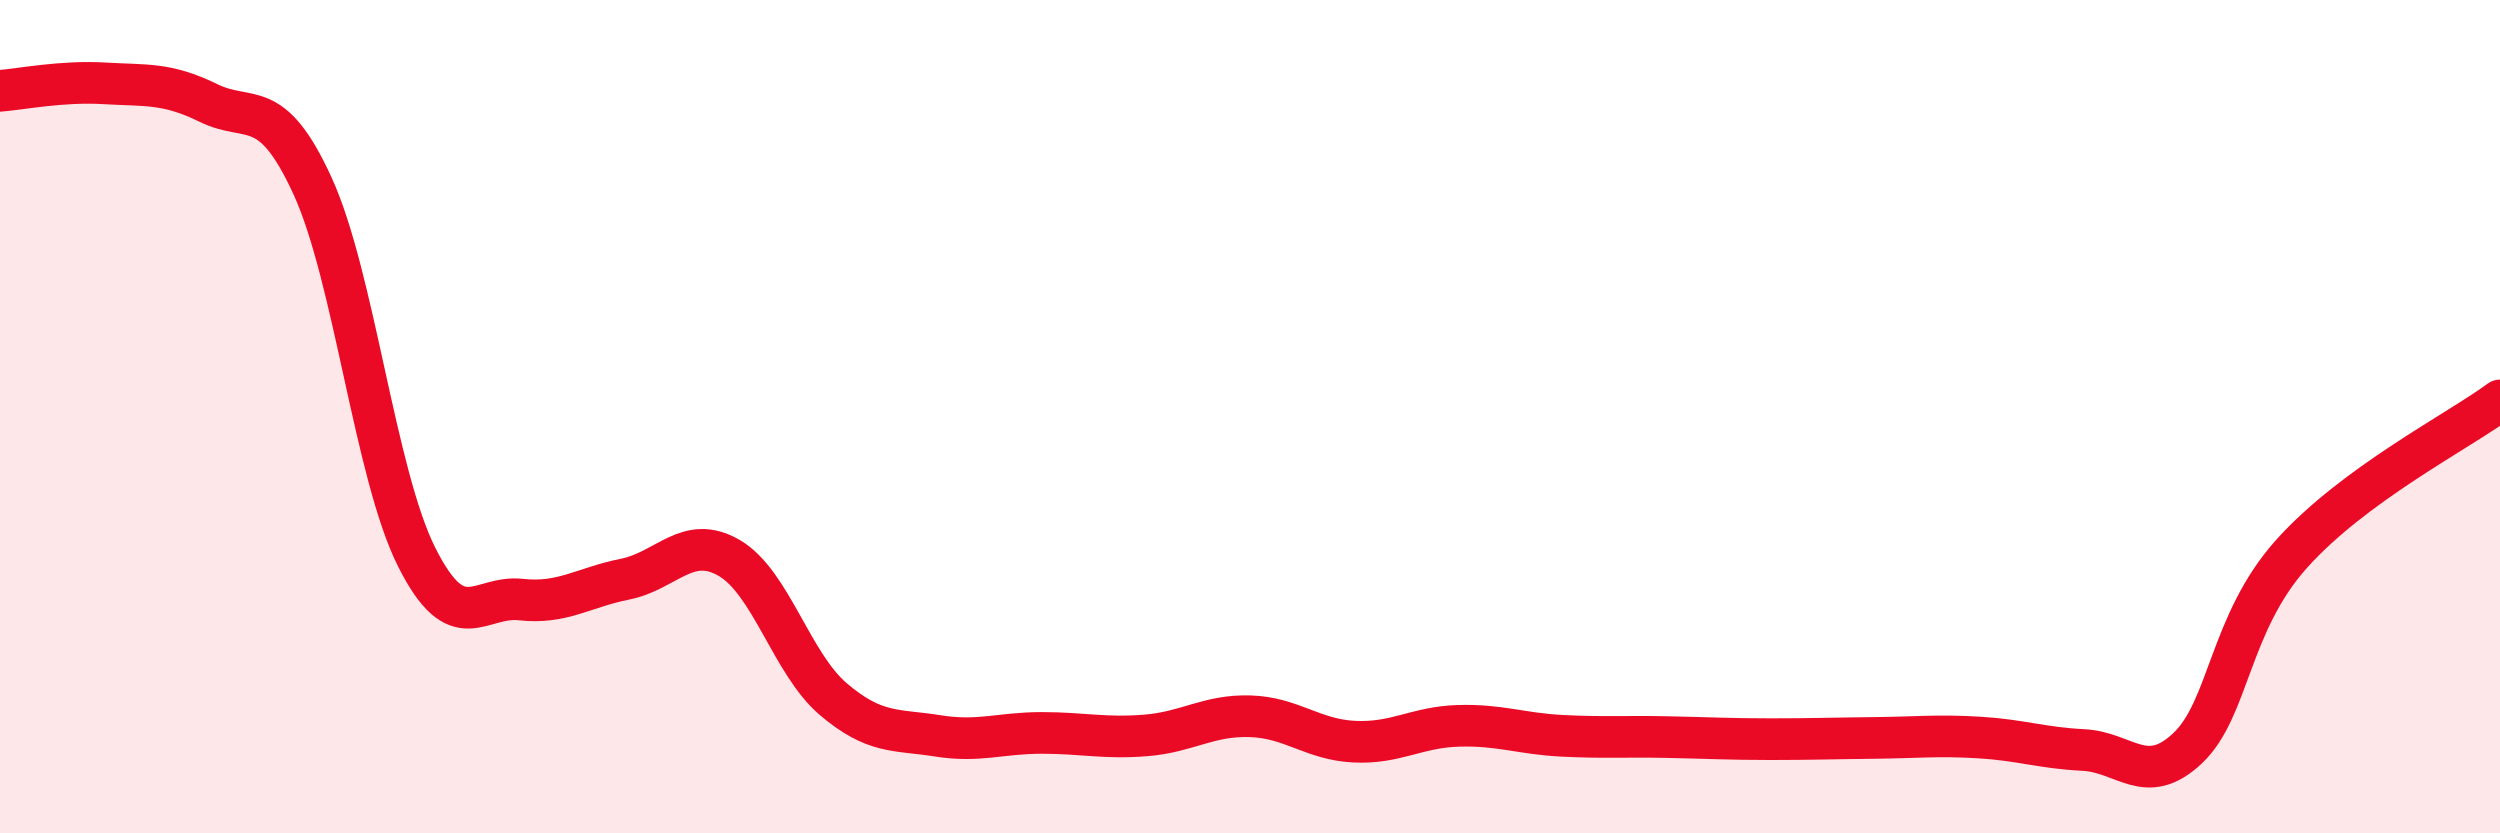
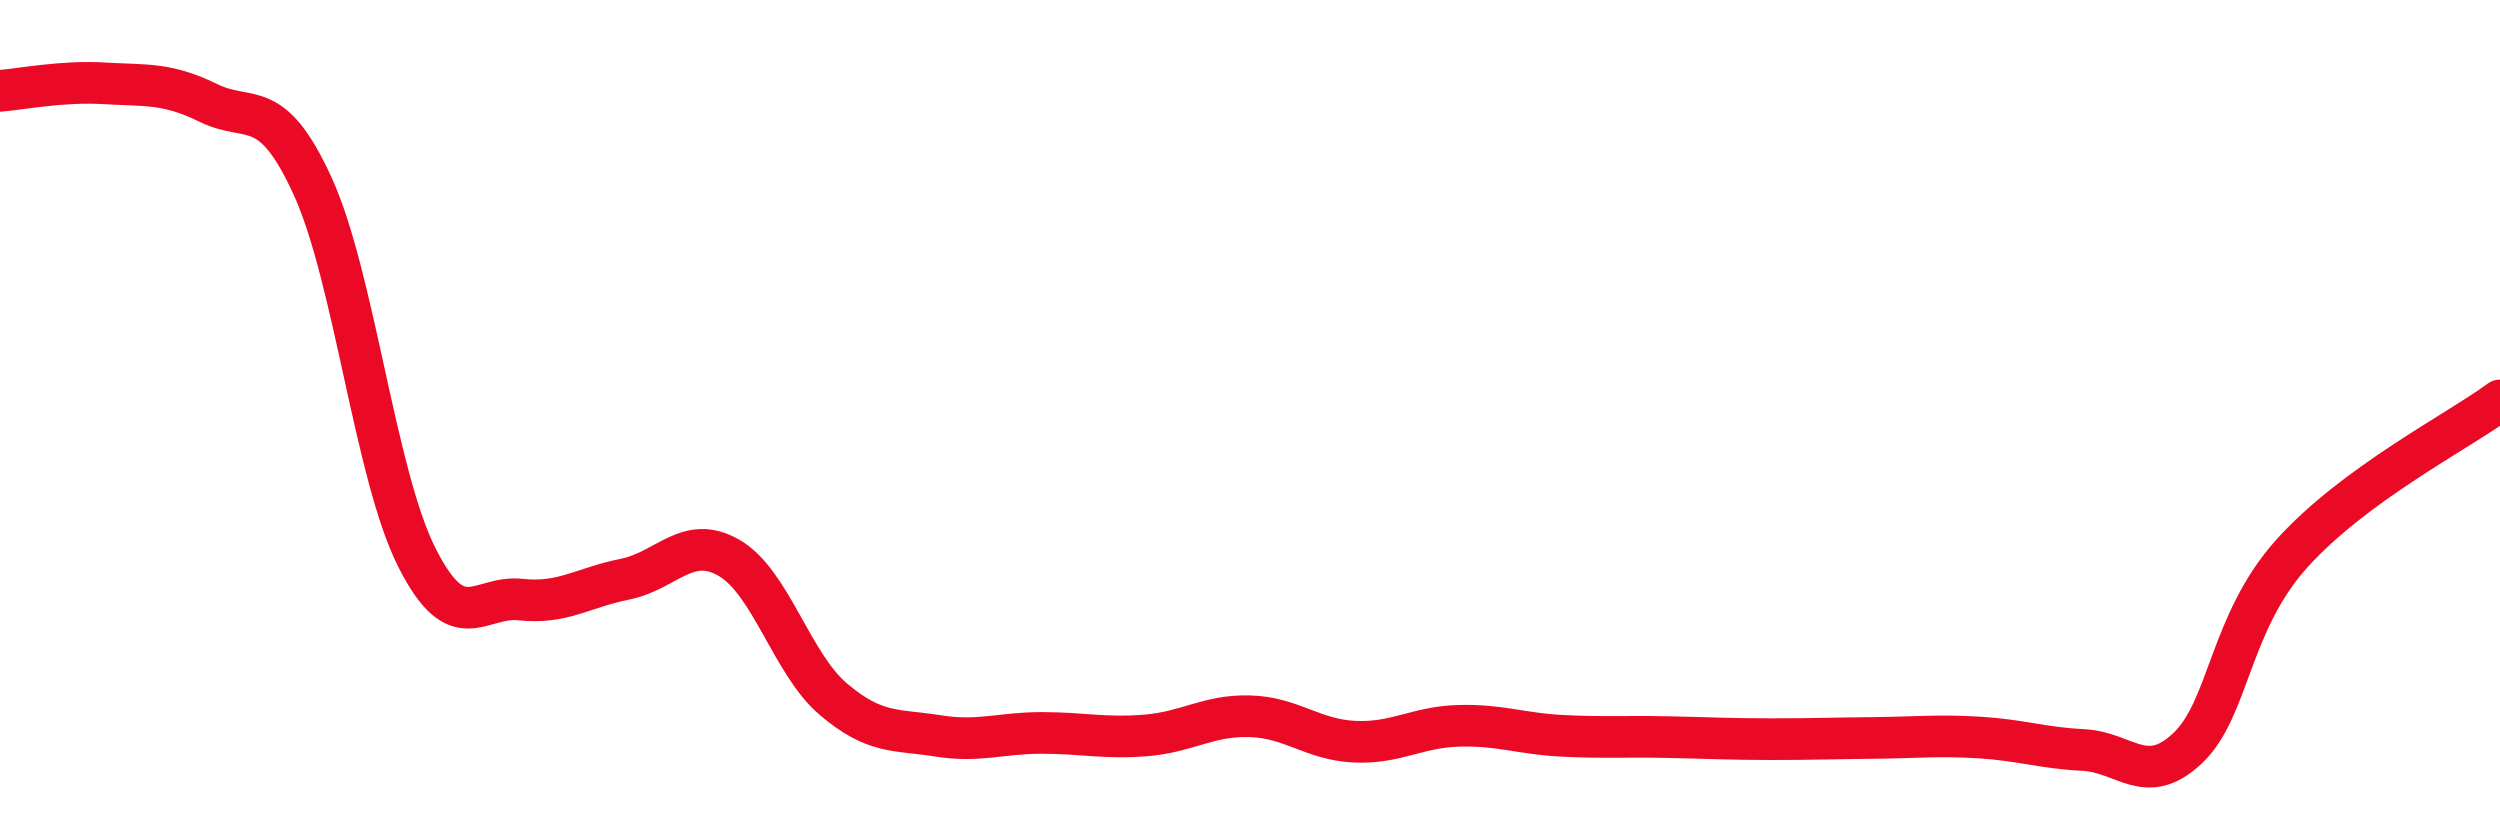
<svg xmlns="http://www.w3.org/2000/svg" width="60" height="20" viewBox="0 0 60 20">
-   <path d="M 0,2.18 C 0.5,2.14 1.5,1.94 2.5,2 C 3.5,2.06 4,1.98 5,2.47 C 6,2.96 6.5,2.28 7.5,4.46 C 8.5,6.64 9,11.38 10,13.37 C 11,15.36 11.5,14.28 12.5,14.39 C 13.5,14.5 14,14.1 15,13.9 C 16,13.7 16.5,12.81 17.5,13.39 C 18.5,13.97 19,15.93 20,16.78 C 21,17.63 21.5,17.5 22.5,17.66 C 23.5,17.82 24,17.59 25,17.59 C 26,17.59 26.5,17.73 27.5,17.65 C 28.5,17.57 29,17.16 30,17.19 C 31,17.22 31.5,17.75 32.5,17.8 C 33.5,17.85 34,17.45 35,17.42 C 36,17.39 36.5,17.61 37.5,17.66 C 38.5,17.71 39,17.67 40,17.69 C 41,17.71 41.5,17.74 42.5,17.74 C 43.5,17.74 44,17.72 45,17.71 C 46,17.7 46.5,17.64 47.5,17.7 C 48.5,17.76 49,17.95 50,18 C 51,18.05 51.5,18.9 52.5,17.96 C 53.5,17.02 53.5,14.96 55,13.29 C 56.5,11.62 59,10.35 60,9.61L60 20L0 20Z" fill="#EB0A25" opacity="0.1" stroke-linecap="round" stroke-linejoin="round" />
  <path d="M 0,2.18 C 0.5,2.14 1.5,1.94 2.5,2 C 3.5,2.06 4,1.98 5,2.47 C 6,2.96 6.5,2.28 7.5,4.46 C 8.5,6.64 9,11.38 10,13.37 C 11,15.36 11.5,14.28 12.5,14.39 C 13.5,14.5 14,14.1 15,13.9 C 16,13.7 16.5,12.81 17.5,13.39 C 18.5,13.97 19,15.93 20,16.78 C 21,17.63 21.5,17.5 22.5,17.66 C 23.5,17.82 24,17.59 25,17.59 C 26,17.59 26.5,17.73 27.5,17.65 C 28.5,17.57 29,17.16 30,17.19 C 31,17.22 31.5,17.75 32.5,17.8 C 33.5,17.85 34,17.45 35,17.42 C 36,17.39 36.5,17.61 37.5,17.66 C 38.5,17.71 39,17.67 40,17.69 C 41,17.71 41.5,17.74 42.5,17.74 C 43.5,17.74 44,17.72 45,17.71 C 46,17.7 46.5,17.64 47.5,17.7 C 48.5,17.76 49,17.95 50,18 C 51,18.05 51.5,18.9 52.5,17.96 C 53.5,17.02 53.5,14.96 55,13.29 C 56.5,11.62 59,10.35 60,9.61" stroke="#EB0A25" stroke-width="1" fill="none" stroke-linecap="round" stroke-linejoin="round" />
</svg>